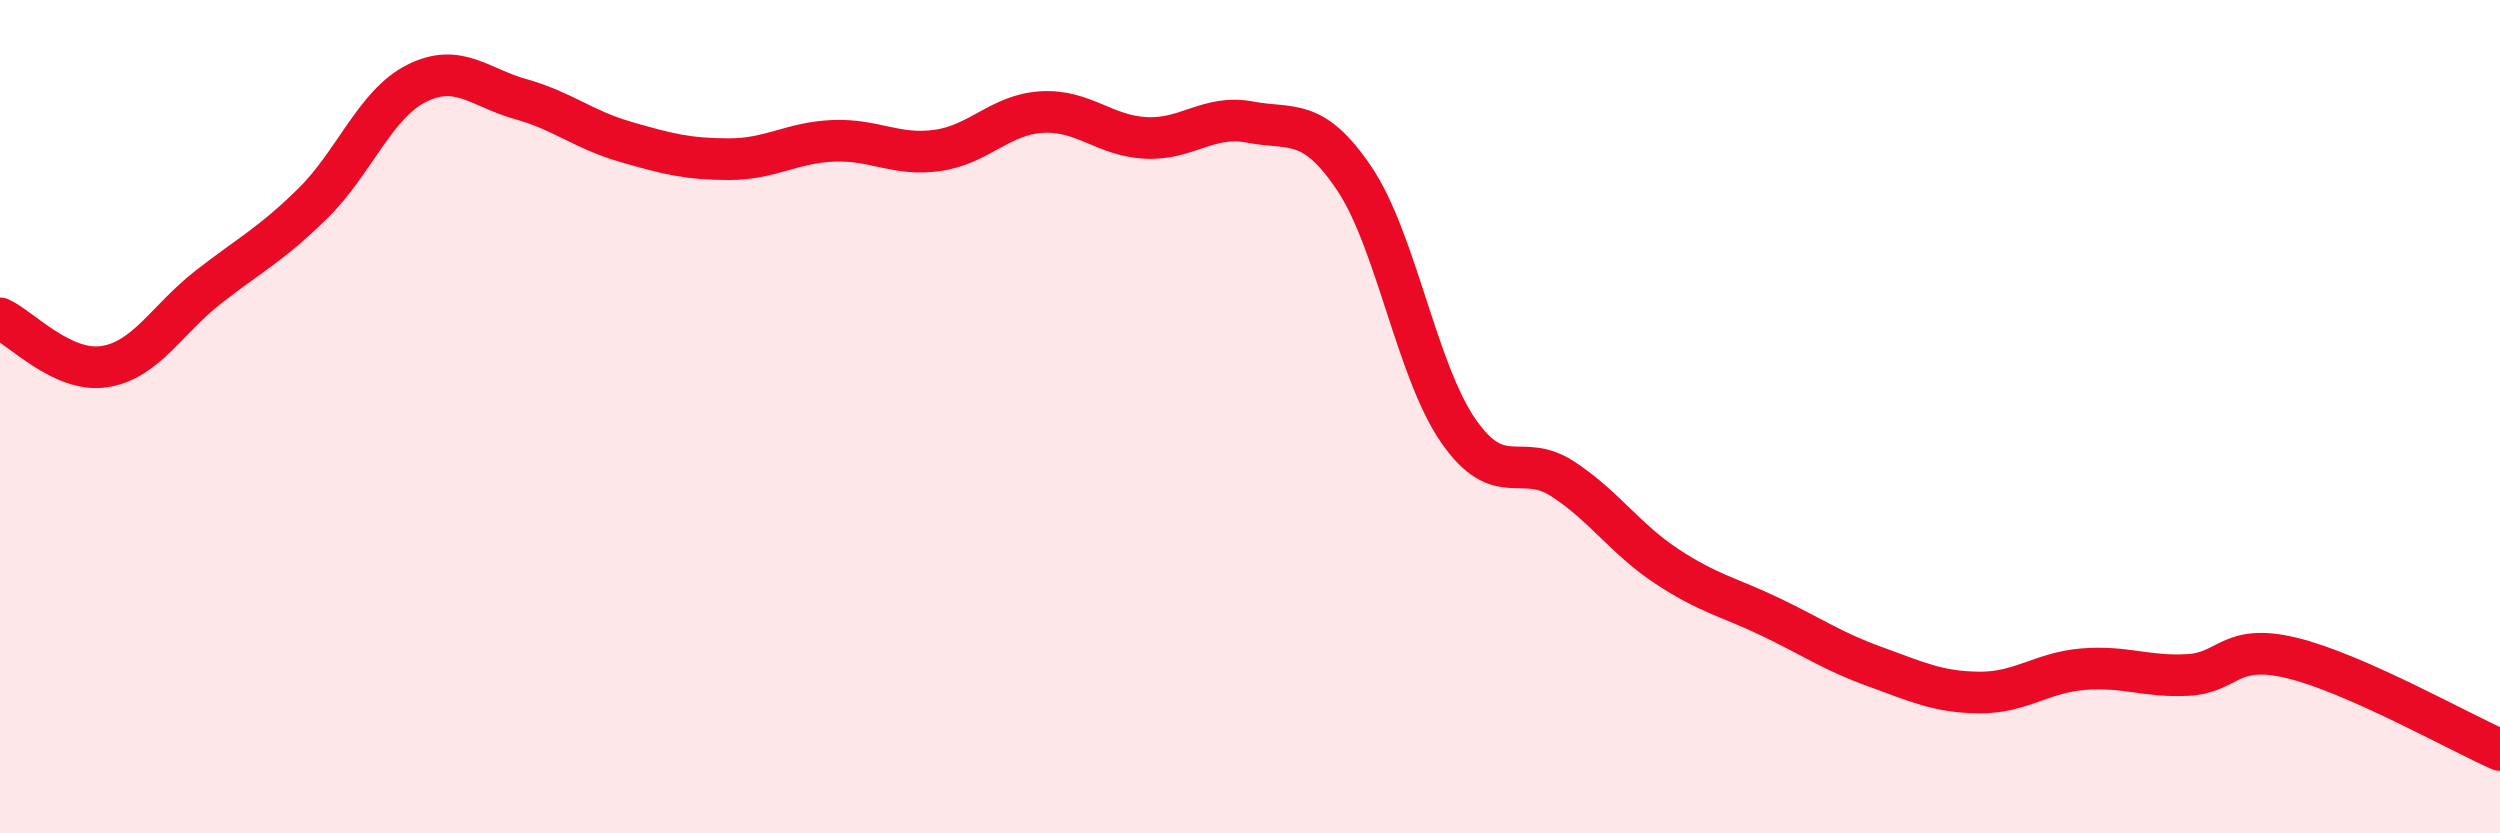
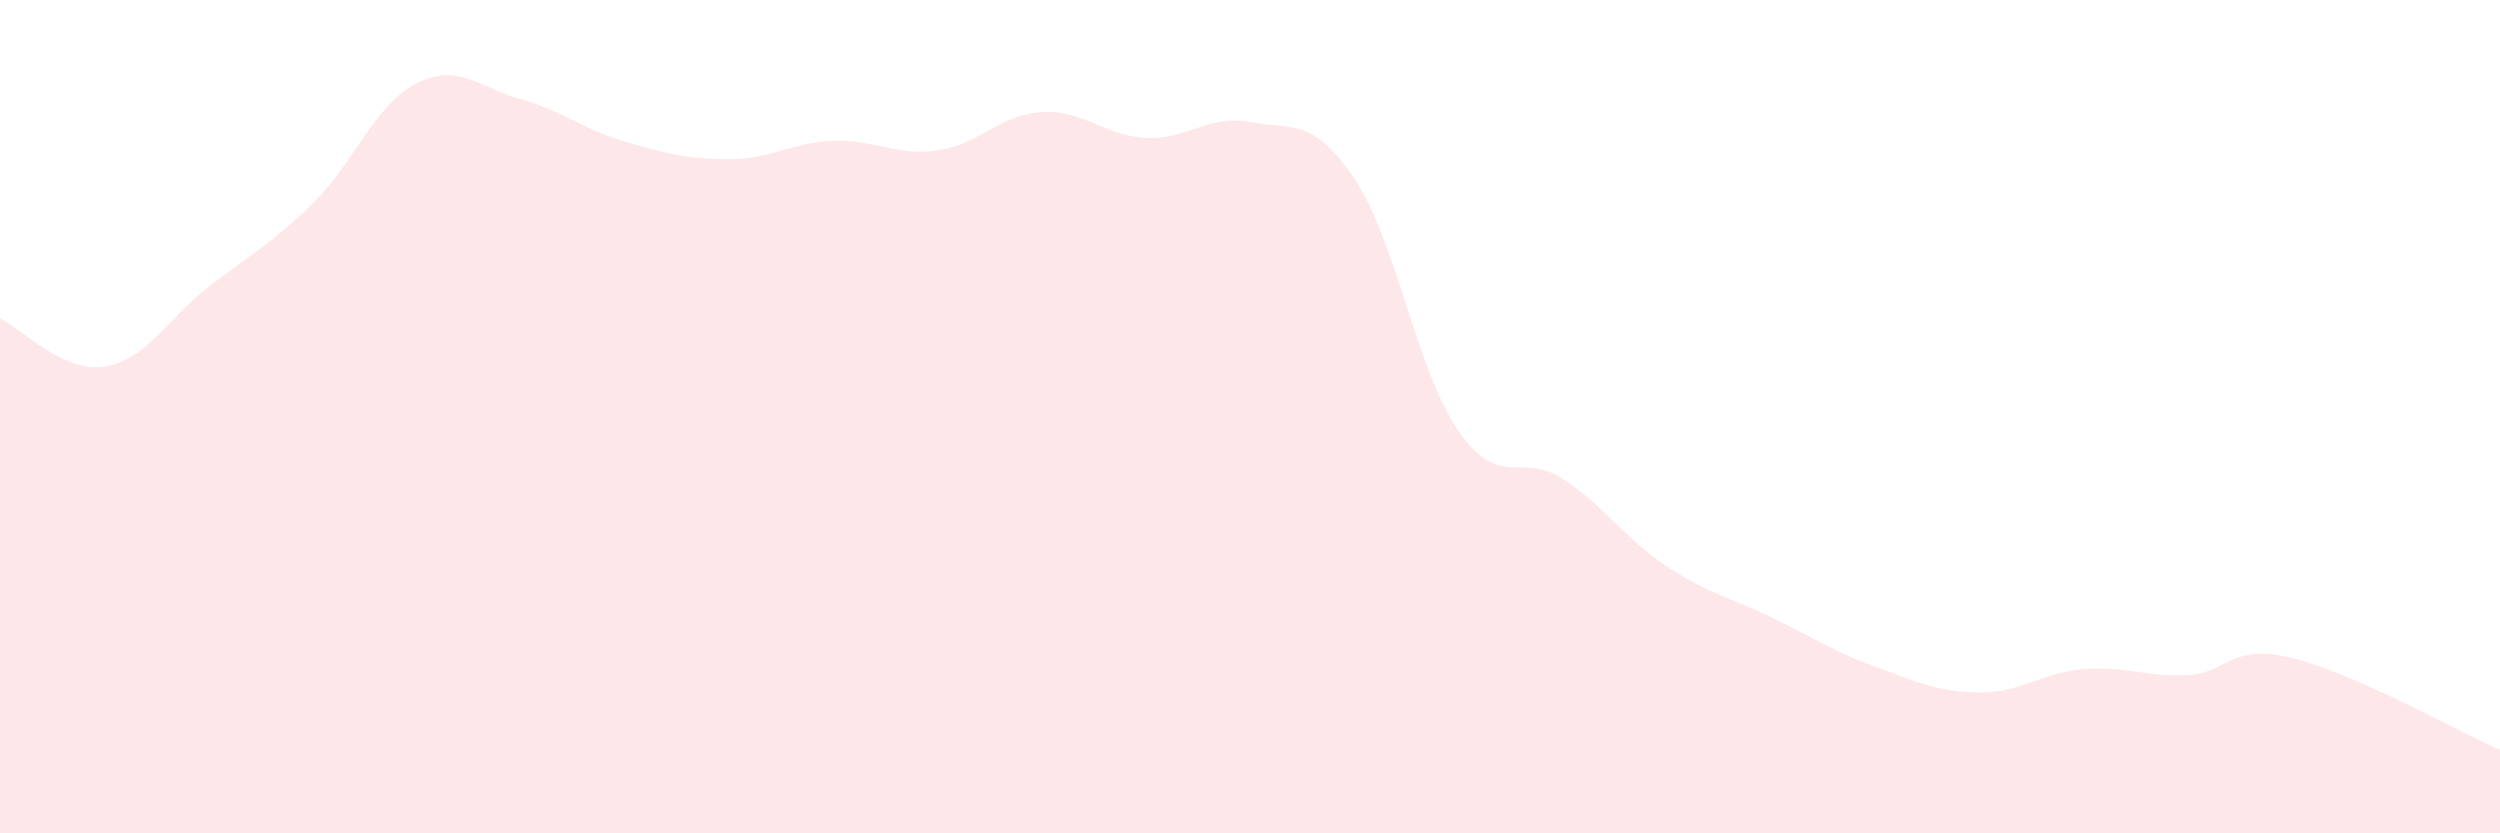
<svg xmlns="http://www.w3.org/2000/svg" width="60" height="20" viewBox="0 0 60 20">
  <path d="M 0,7.64 C 0.5,7.87 1.5,8.95 2.5,8.8 C 3.5,8.65 4,7.67 5,6.89 C 6,6.11 6.5,5.87 7.5,4.89 C 8.5,3.91 9,2.5 10,2 C 11,1.5 11.5,2.1 12.5,2.38 C 13.5,2.66 14,3.11 15,3.4 C 16,3.69 16.5,3.82 17.5,3.82 C 18.5,3.82 19,3.42 20,3.38 C 21,3.34 21.5,3.75 22.5,3.61 C 23.5,3.47 24,2.75 25,2.69 C 26,2.63 26.5,3.26 27.5,3.31 C 28.5,3.36 29,2.74 30,2.93 C 31,3.12 31.5,2.8 32.5,4.28 C 33.5,5.76 34,8.9 35,10.34 C 36,11.78 36.5,10.84 37.5,11.49 C 38.5,12.14 39,12.93 40,13.59 C 41,14.25 41.5,14.33 42.5,14.81 C 43.5,15.29 44,15.64 45,16 C 46,16.36 46.5,16.61 47.5,16.62 C 48.5,16.63 49,16.14 50,16.06 C 51,15.98 51.5,16.25 52.5,16.2 C 53.5,16.15 53.5,15.43 55,15.79 C 56.5,16.15 59,17.56 60,18L60 20L0 20Z" fill="#EB0A25" opacity="0.1" stroke-linecap="round" stroke-linejoin="round" />
-   <path d="M 0,7.64 C 0.5,7.87 1.5,8.95 2.5,8.8 C 3.5,8.65 4,7.67 5,6.89 C 6,6.11 6.5,5.87 7.5,4.89 C 8.5,3.91 9,2.5 10,2 C 11,1.5 11.5,2.1 12.5,2.38 C 13.5,2.66 14,3.11 15,3.4 C 16,3.69 16.5,3.82 17.5,3.82 C 18.5,3.82 19,3.42 20,3.38 C 21,3.34 21.5,3.75 22.5,3.61 C 23.5,3.47 24,2.75 25,2.69 C 26,2.63 26.5,3.26 27.5,3.31 C 28.5,3.36 29,2.74 30,2.93 C 31,3.12 31.5,2.8 32.5,4.28 C 33.5,5.76 34,8.9 35,10.34 C 36,11.78 36.5,10.84 37.5,11.49 C 38.5,12.14 39,12.93 40,13.59 C 41,14.25 41.5,14.33 42.5,14.81 C 43.5,15.29 44,15.64 45,16 C 46,16.36 46.5,16.61 47.5,16.62 C 48.5,16.63 49,16.14 50,16.06 C 51,15.98 51.5,16.25 52.5,16.2 C 53.5,16.15 53.5,15.43 55,15.79 C 56.5,16.15 59,17.56 60,18" stroke="#EB0A25" stroke-width="1" fill="none" stroke-linecap="round" stroke-linejoin="round" />
</svg>